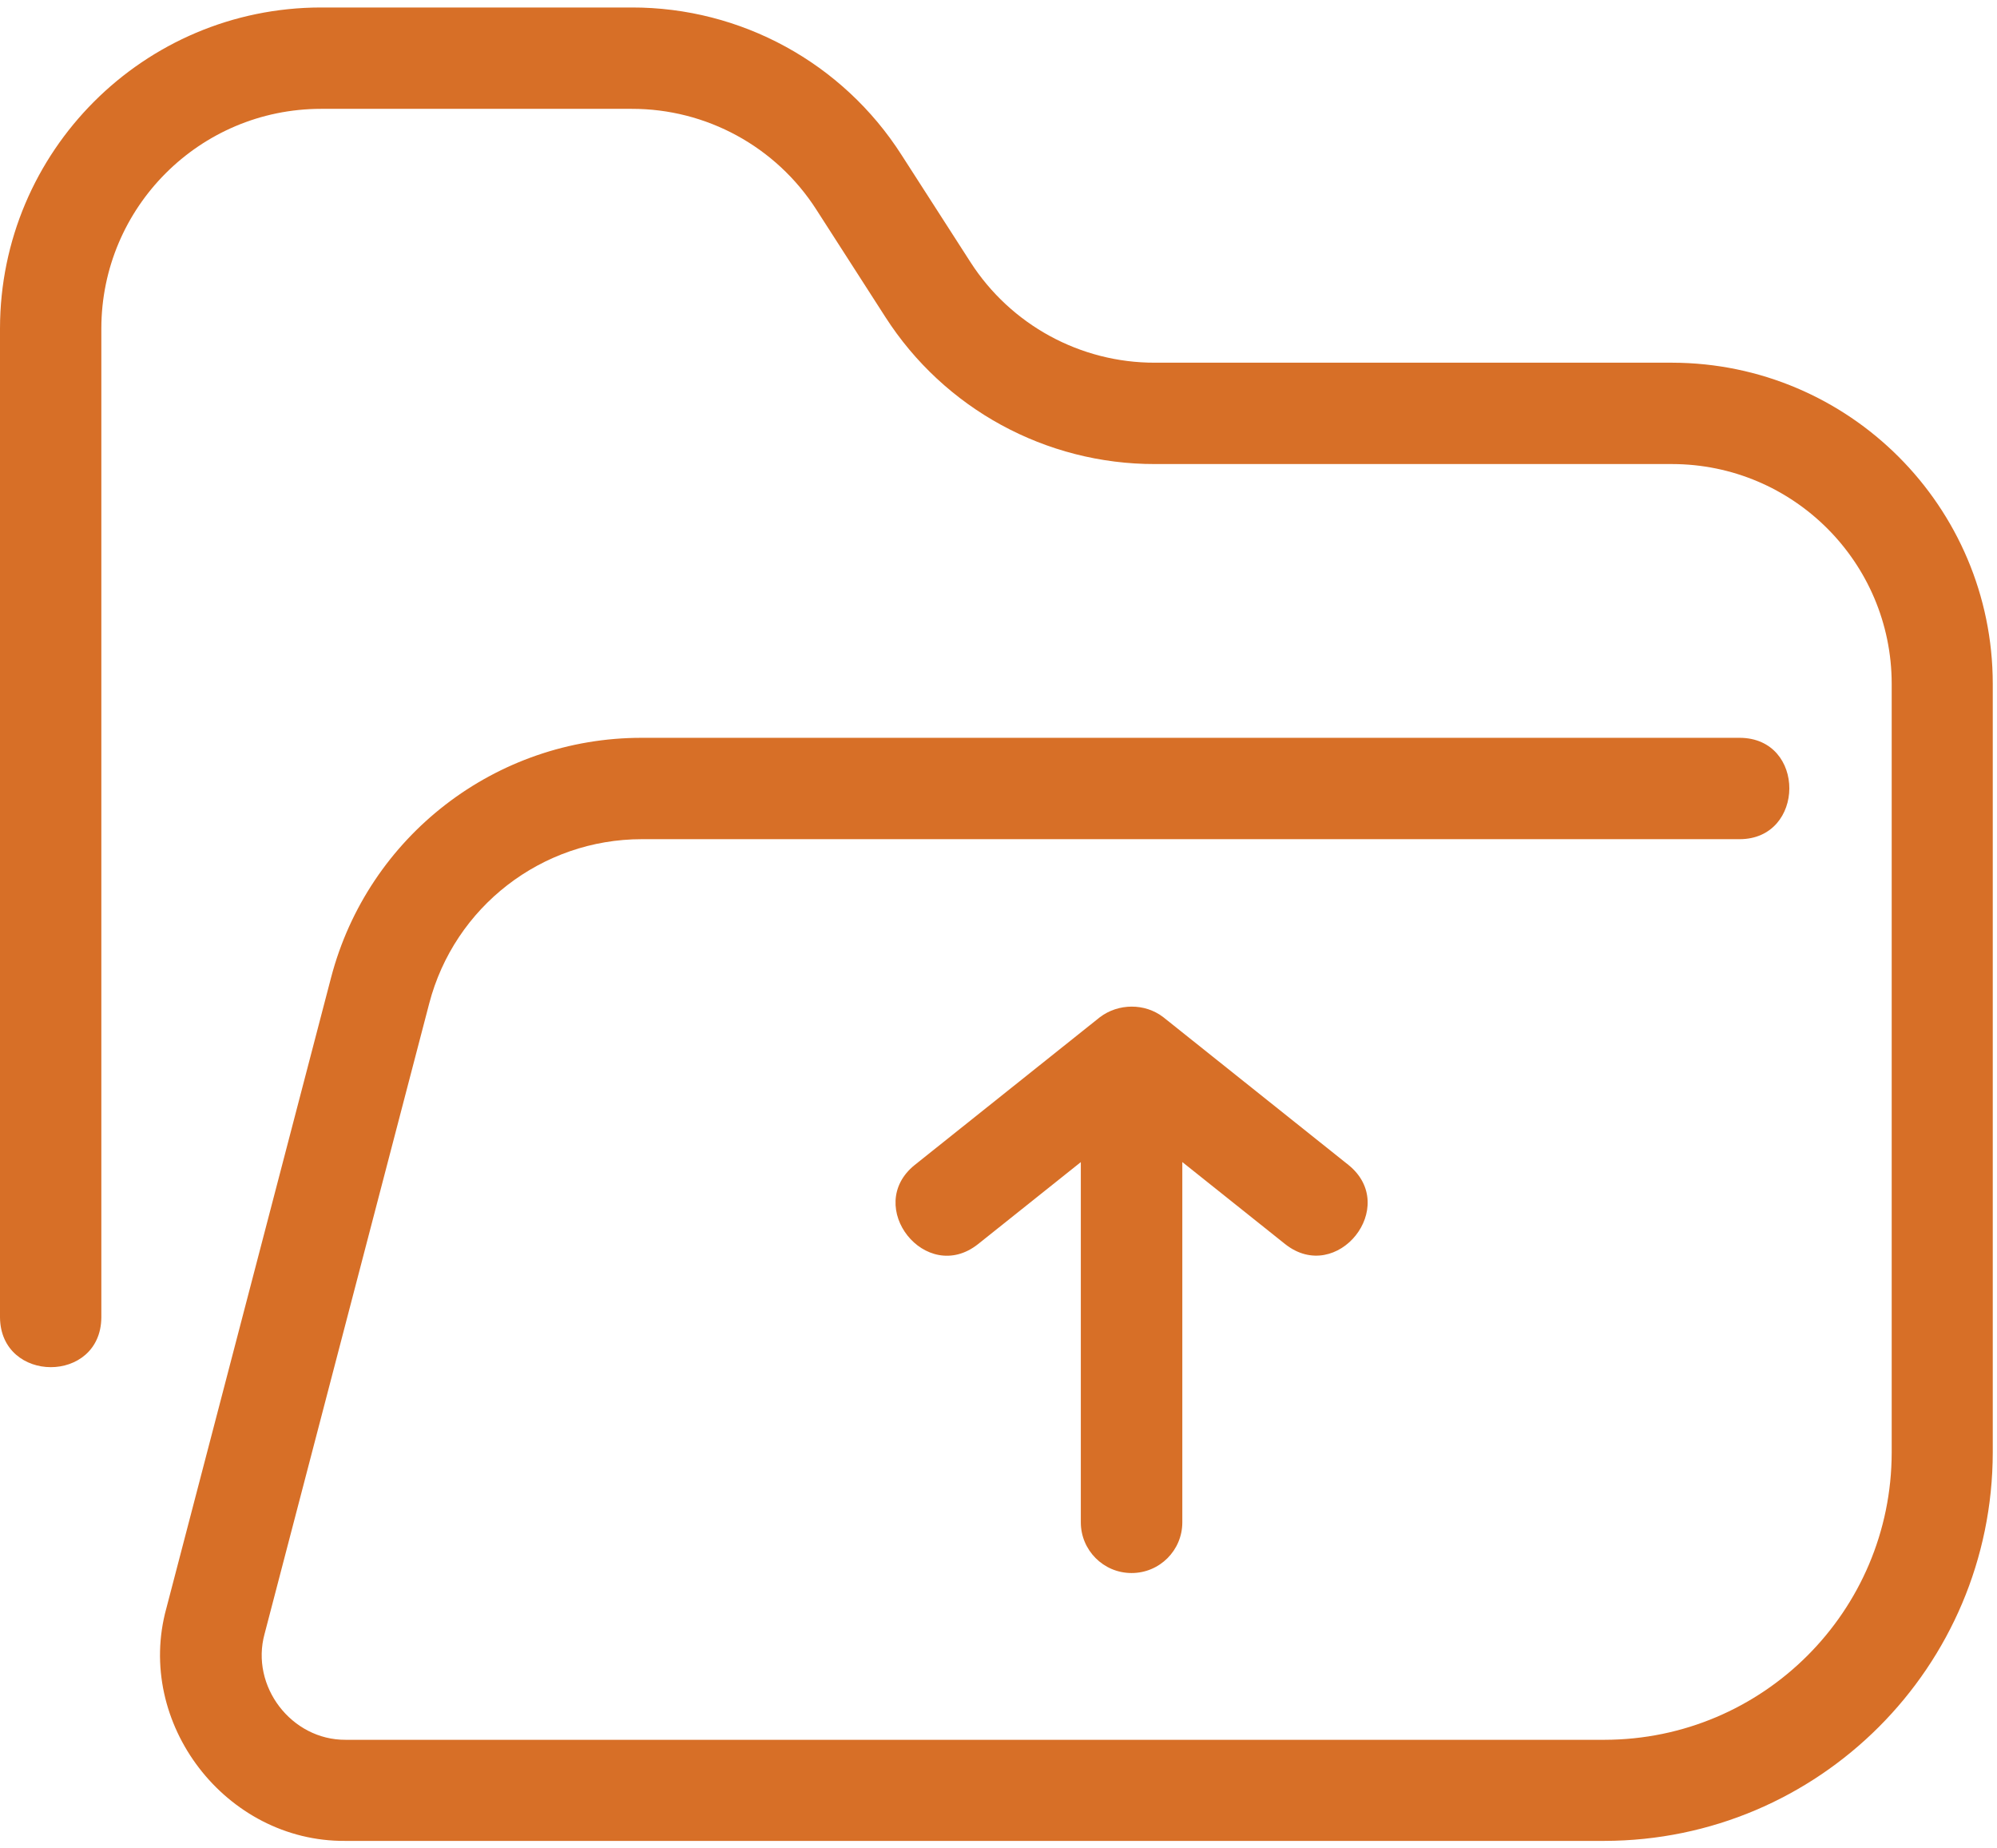
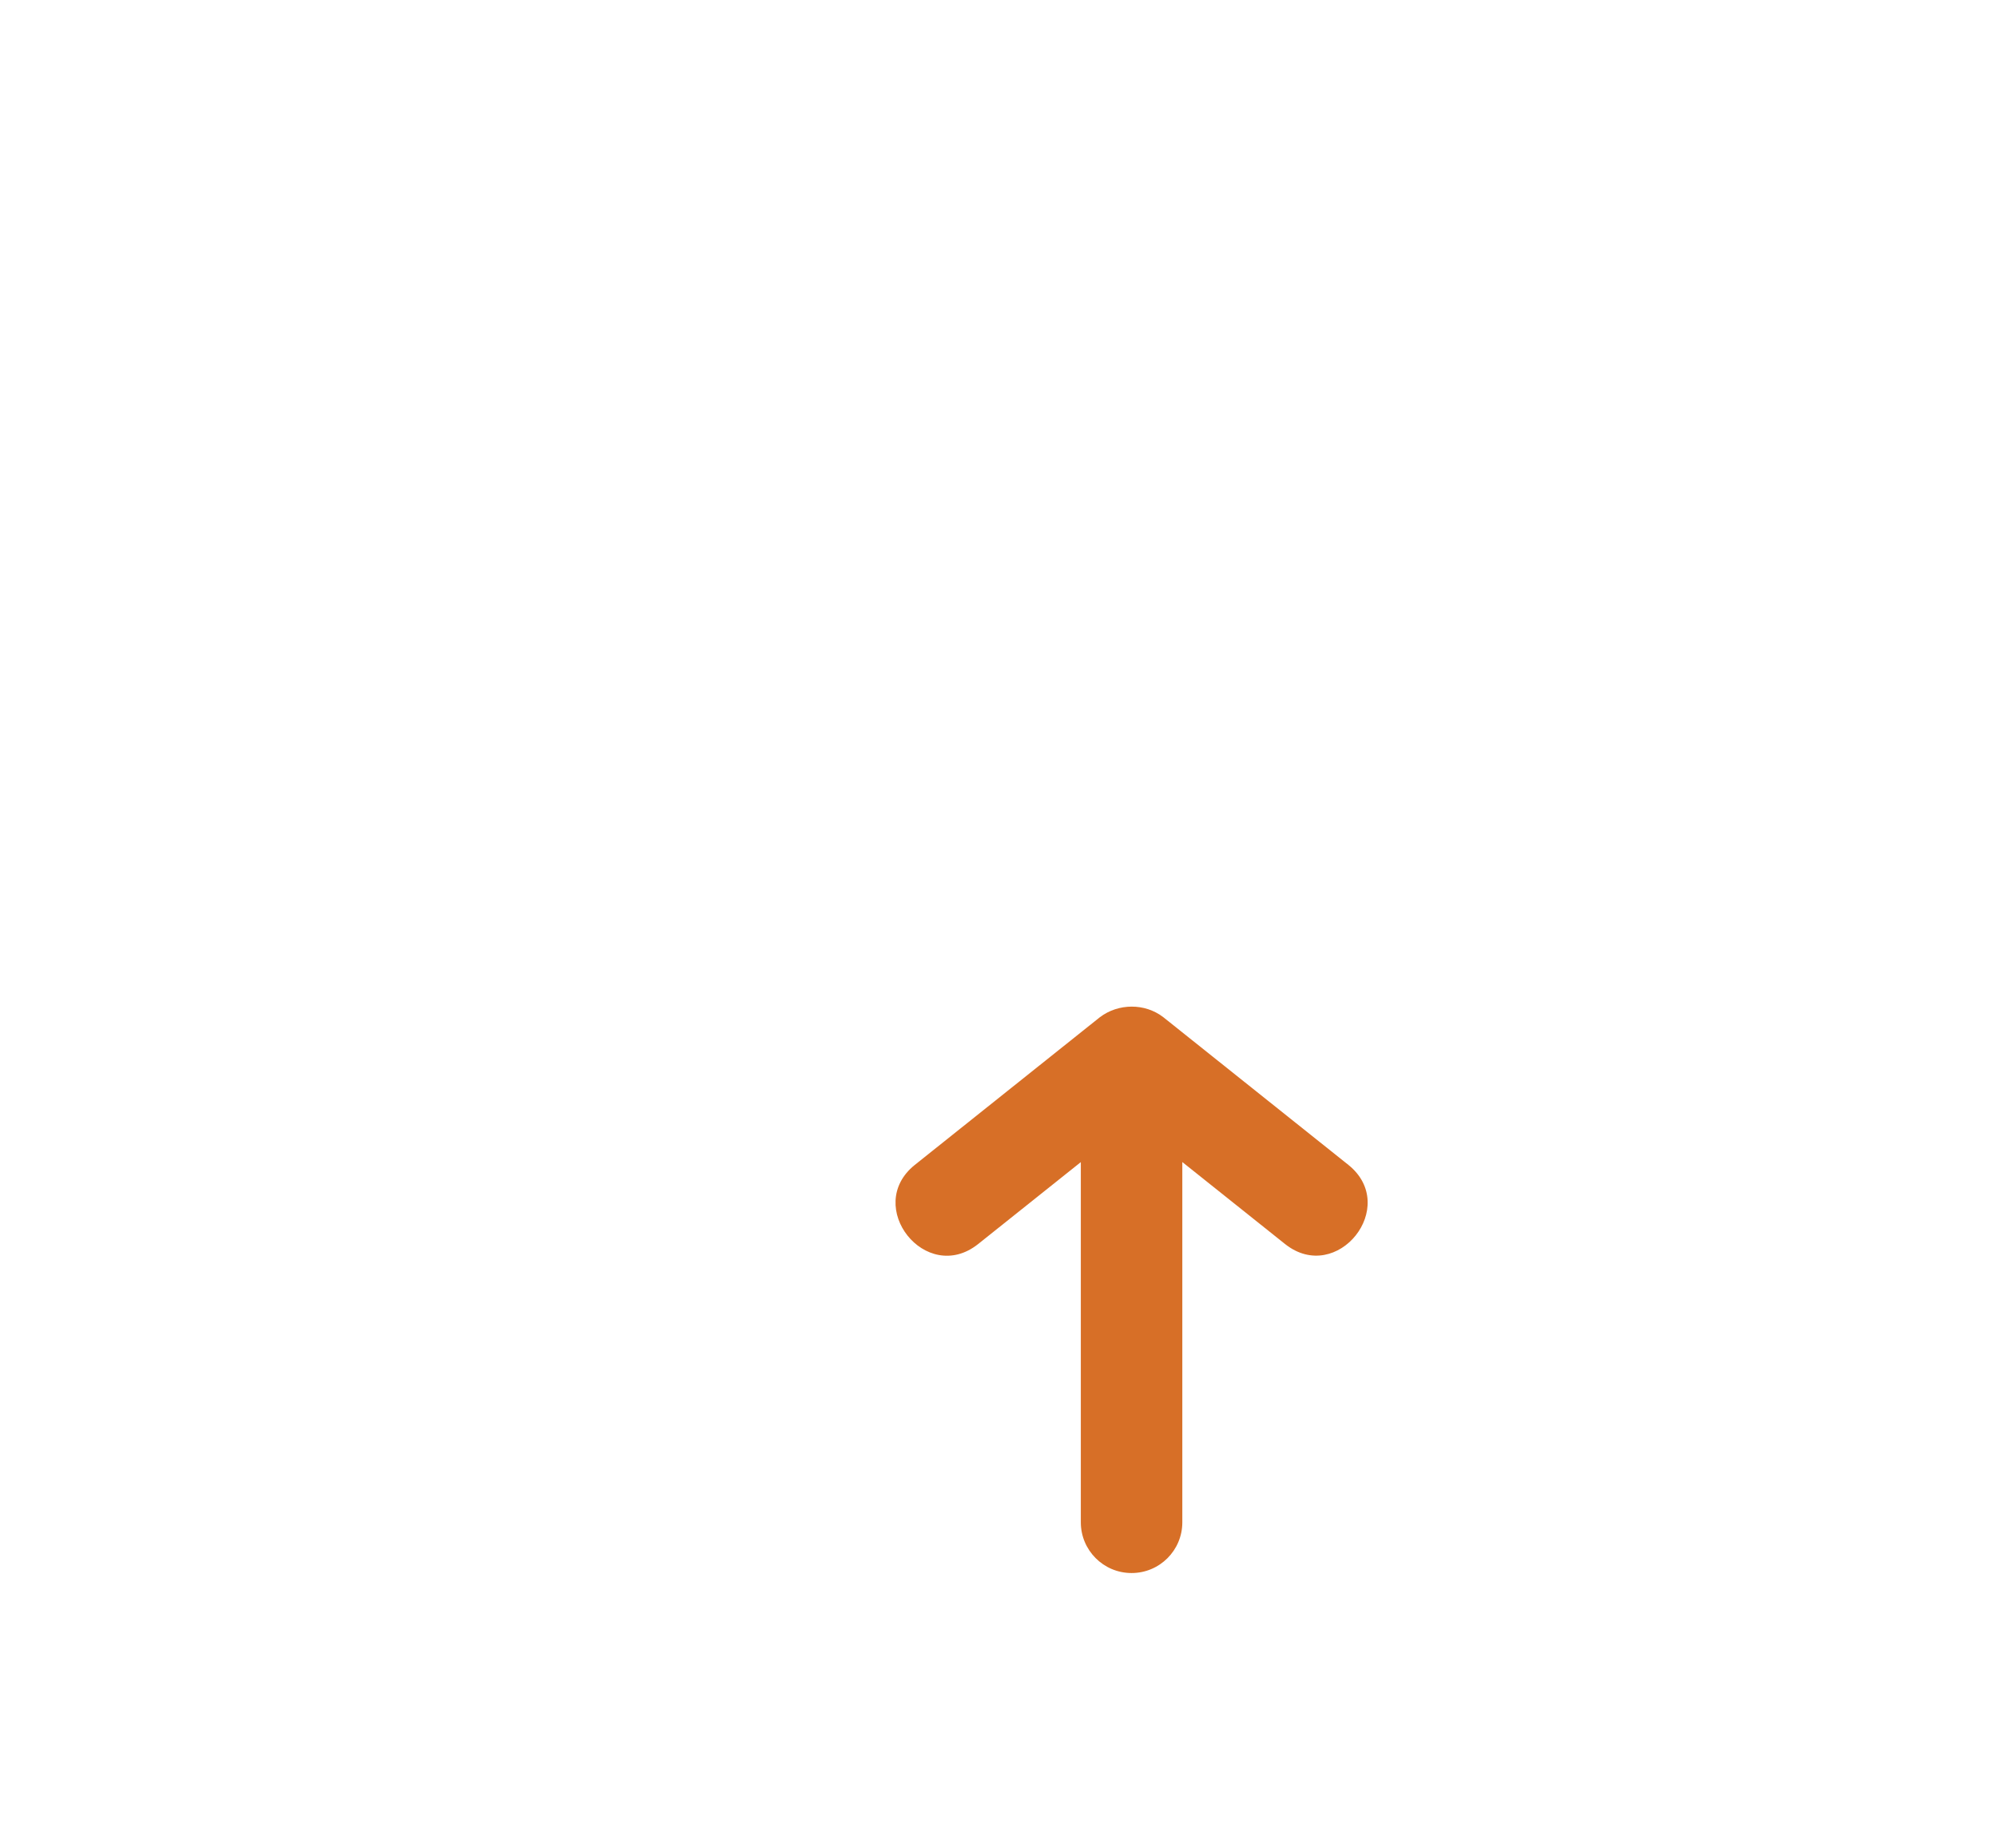
<svg xmlns="http://www.w3.org/2000/svg" width="67" height="62" viewBox="0 0 67 62" fill="none">
-   <path d="M37.958 52.765C38.901 52.769 39.667 52.008 39.667 51.065V38.979L43.119 41.733C44.86 43.109 46.974 40.47 45.238 39.074L39.028 34.119C38.409 33.643 37.52 33.652 36.901 34.121L30.691 39.076C28.961 40.466 31.062 43.115 32.81 41.735L36.262 38.981V51.06C36.26 51.998 37.019 52.762 37.958 52.765Z" fill="#D76F27" />
-   <path d="M56.1 12.166H38.753C36.248 12.173 33.912 10.899 32.558 8.791L30.246 5.196C28.272 2.109 24.858 0.244 21.193 0.251H10.767C4.823 0.257 0.007 5.074 0 11.017V44.192C0.023 46.409 3.382 46.422 3.4 44.192V11.017C3.405 6.951 6.7 3.655 10.767 3.651H21.193C23.7 3.646 26.035 4.92 27.388 7.03L29.7 10.627C31.677 13.712 35.09 15.573 38.753 15.566H56.1C60.166 15.571 63.462 18.867 63.467 22.933V48.725C63.46 54.043 59.151 58.352 53.833 58.359H13.033H11.596C9.776 58.37 8.396 56.561 8.876 54.809L14.4 33.661C15.246 30.415 18.179 28.149 21.533 28.149H58.367C60.572 28.146 60.604 24.755 58.367 24.749H21.533C16.633 24.744 12.347 28.051 11.107 32.793L5.583 53.941C4.515 57.803 7.575 61.777 11.576 61.75H53.824C61.019 61.741 66.849 55.911 66.858 48.716V22.933C66.851 16.994 62.039 12.178 56.1 12.166Z" fill="#D76F27" />
+   <path d="M37.958 52.765C38.901 52.769 39.667 52.008 39.667 51.065V38.979L43.119 41.733C44.86 43.109 46.974 40.47 45.238 39.074L39.028 34.119C38.409 33.643 37.52 33.652 36.901 34.121L30.691 39.076C28.961 40.466 31.062 43.115 32.81 41.735L36.262 38.981V51.06C36.26 51.998 37.019 52.762 37.958 52.765" fill="#D76F27" />
</svg>